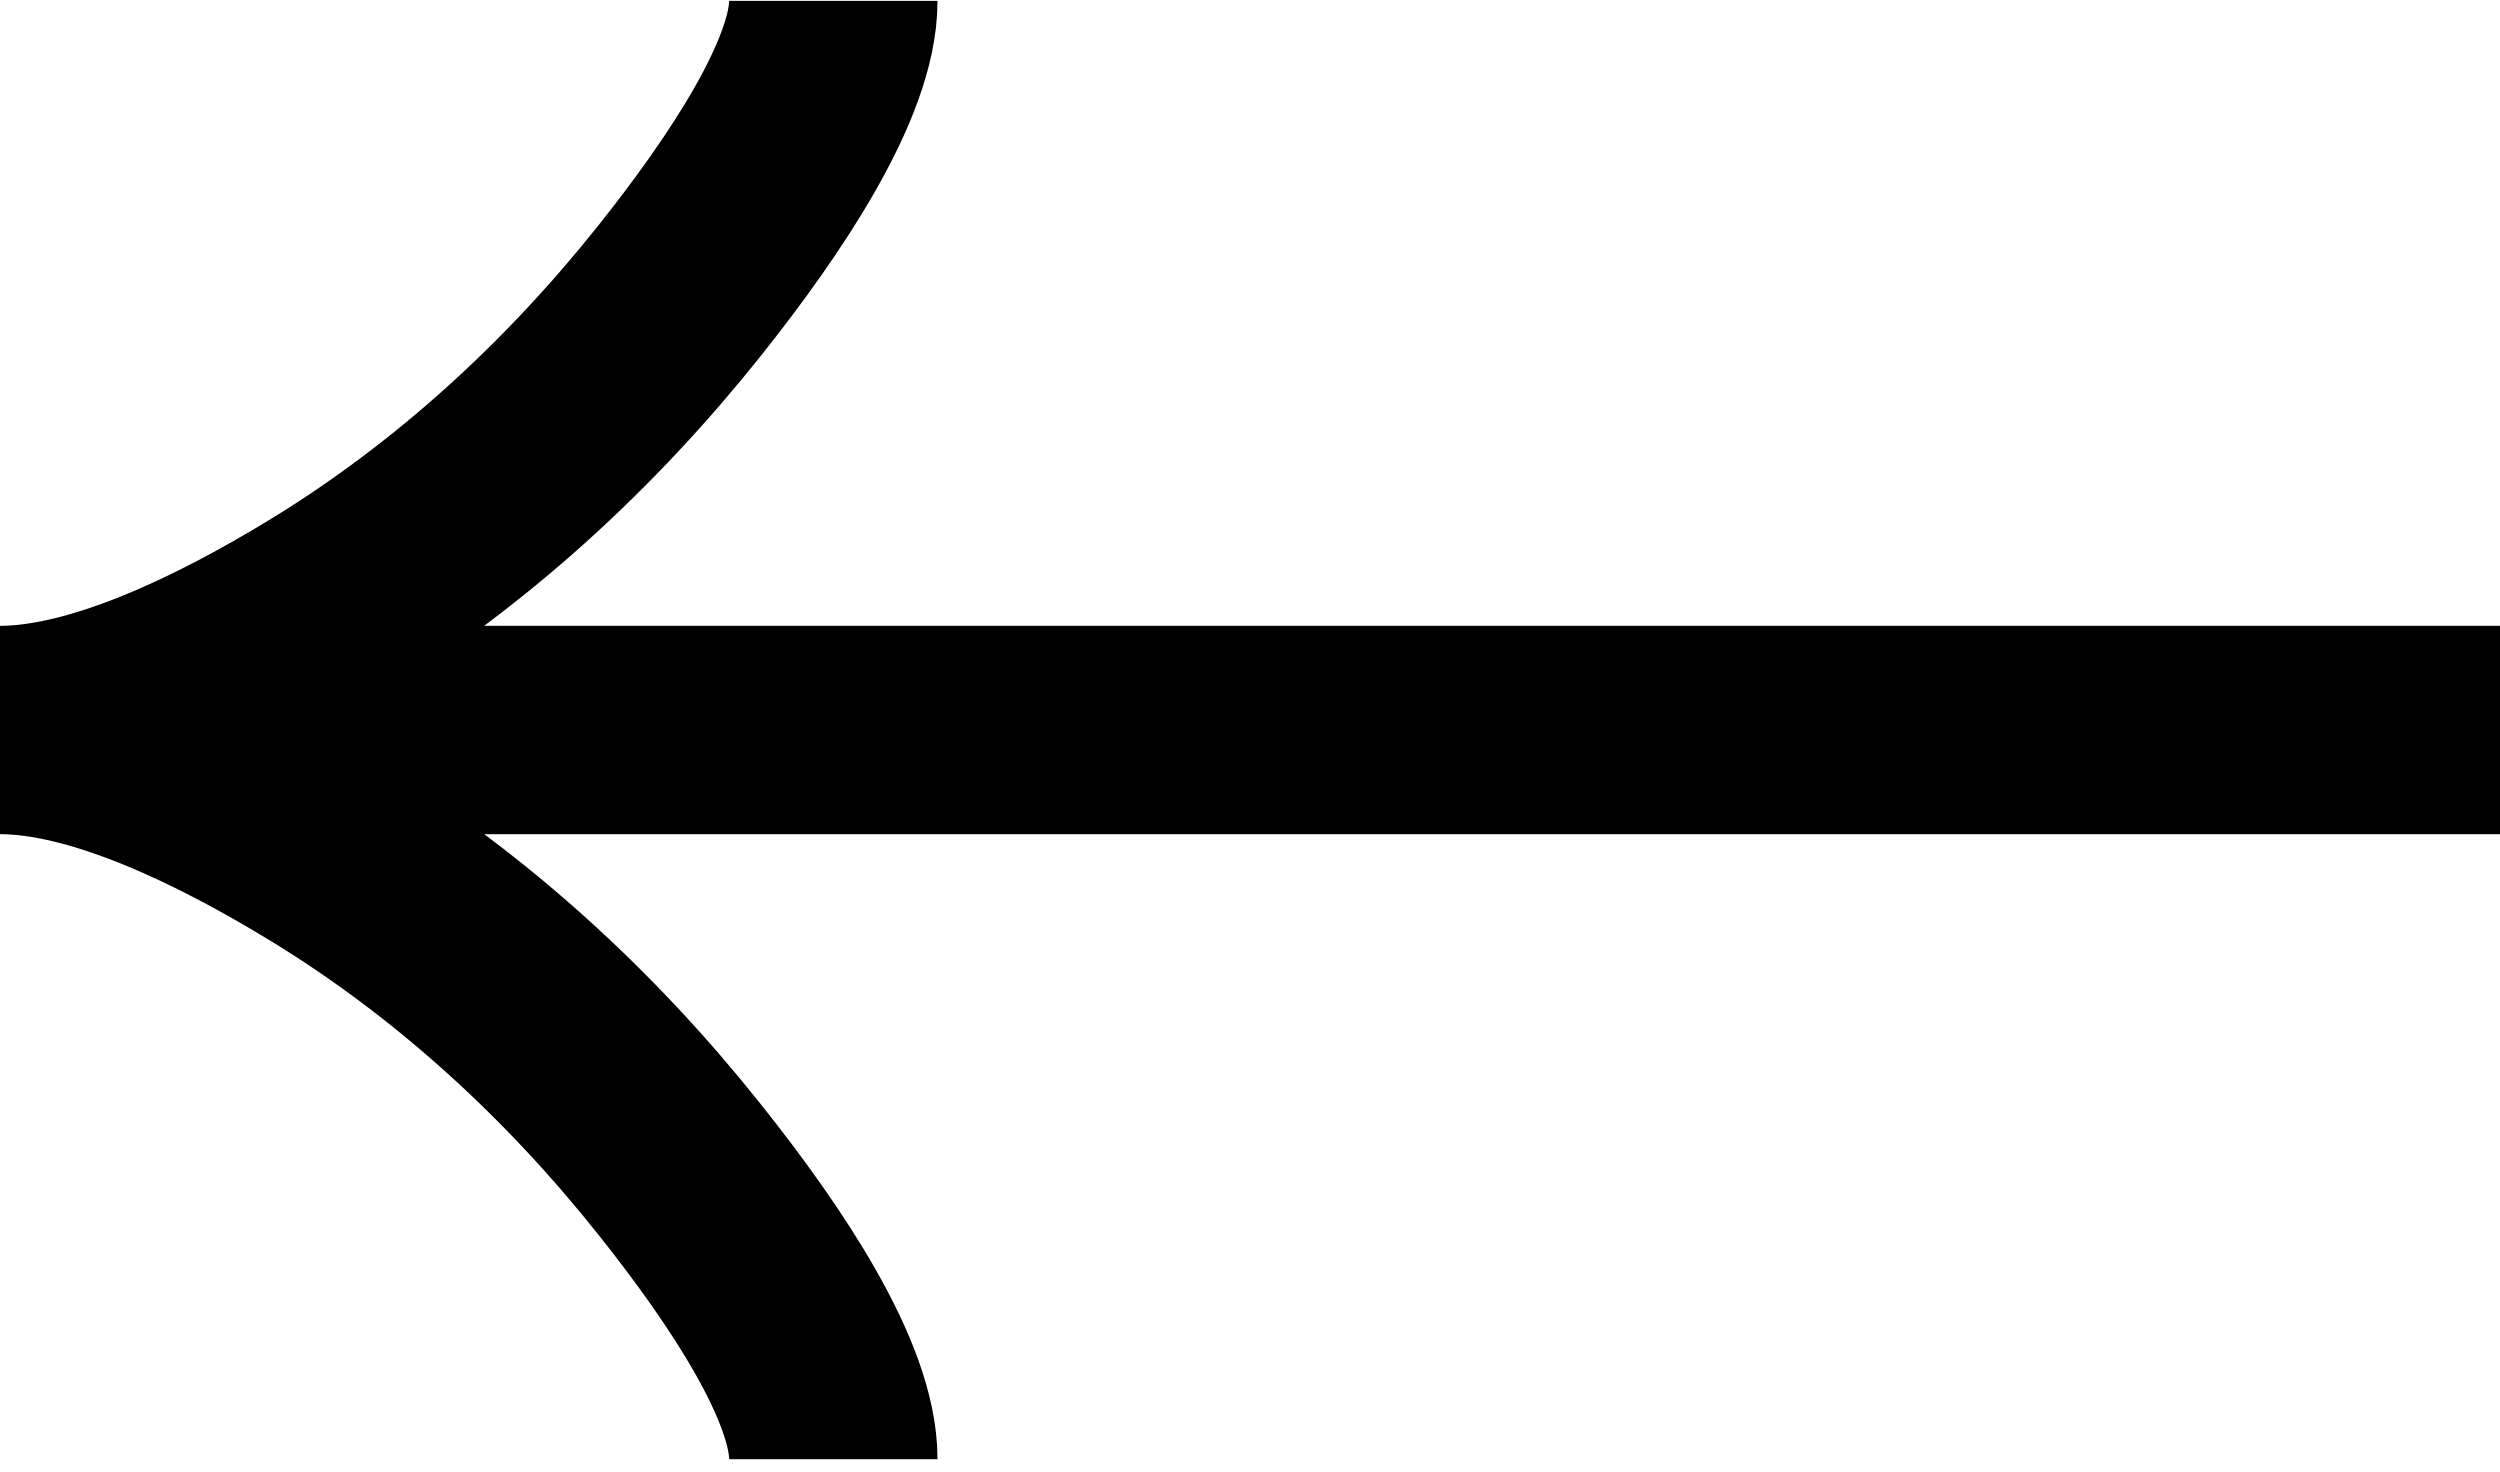
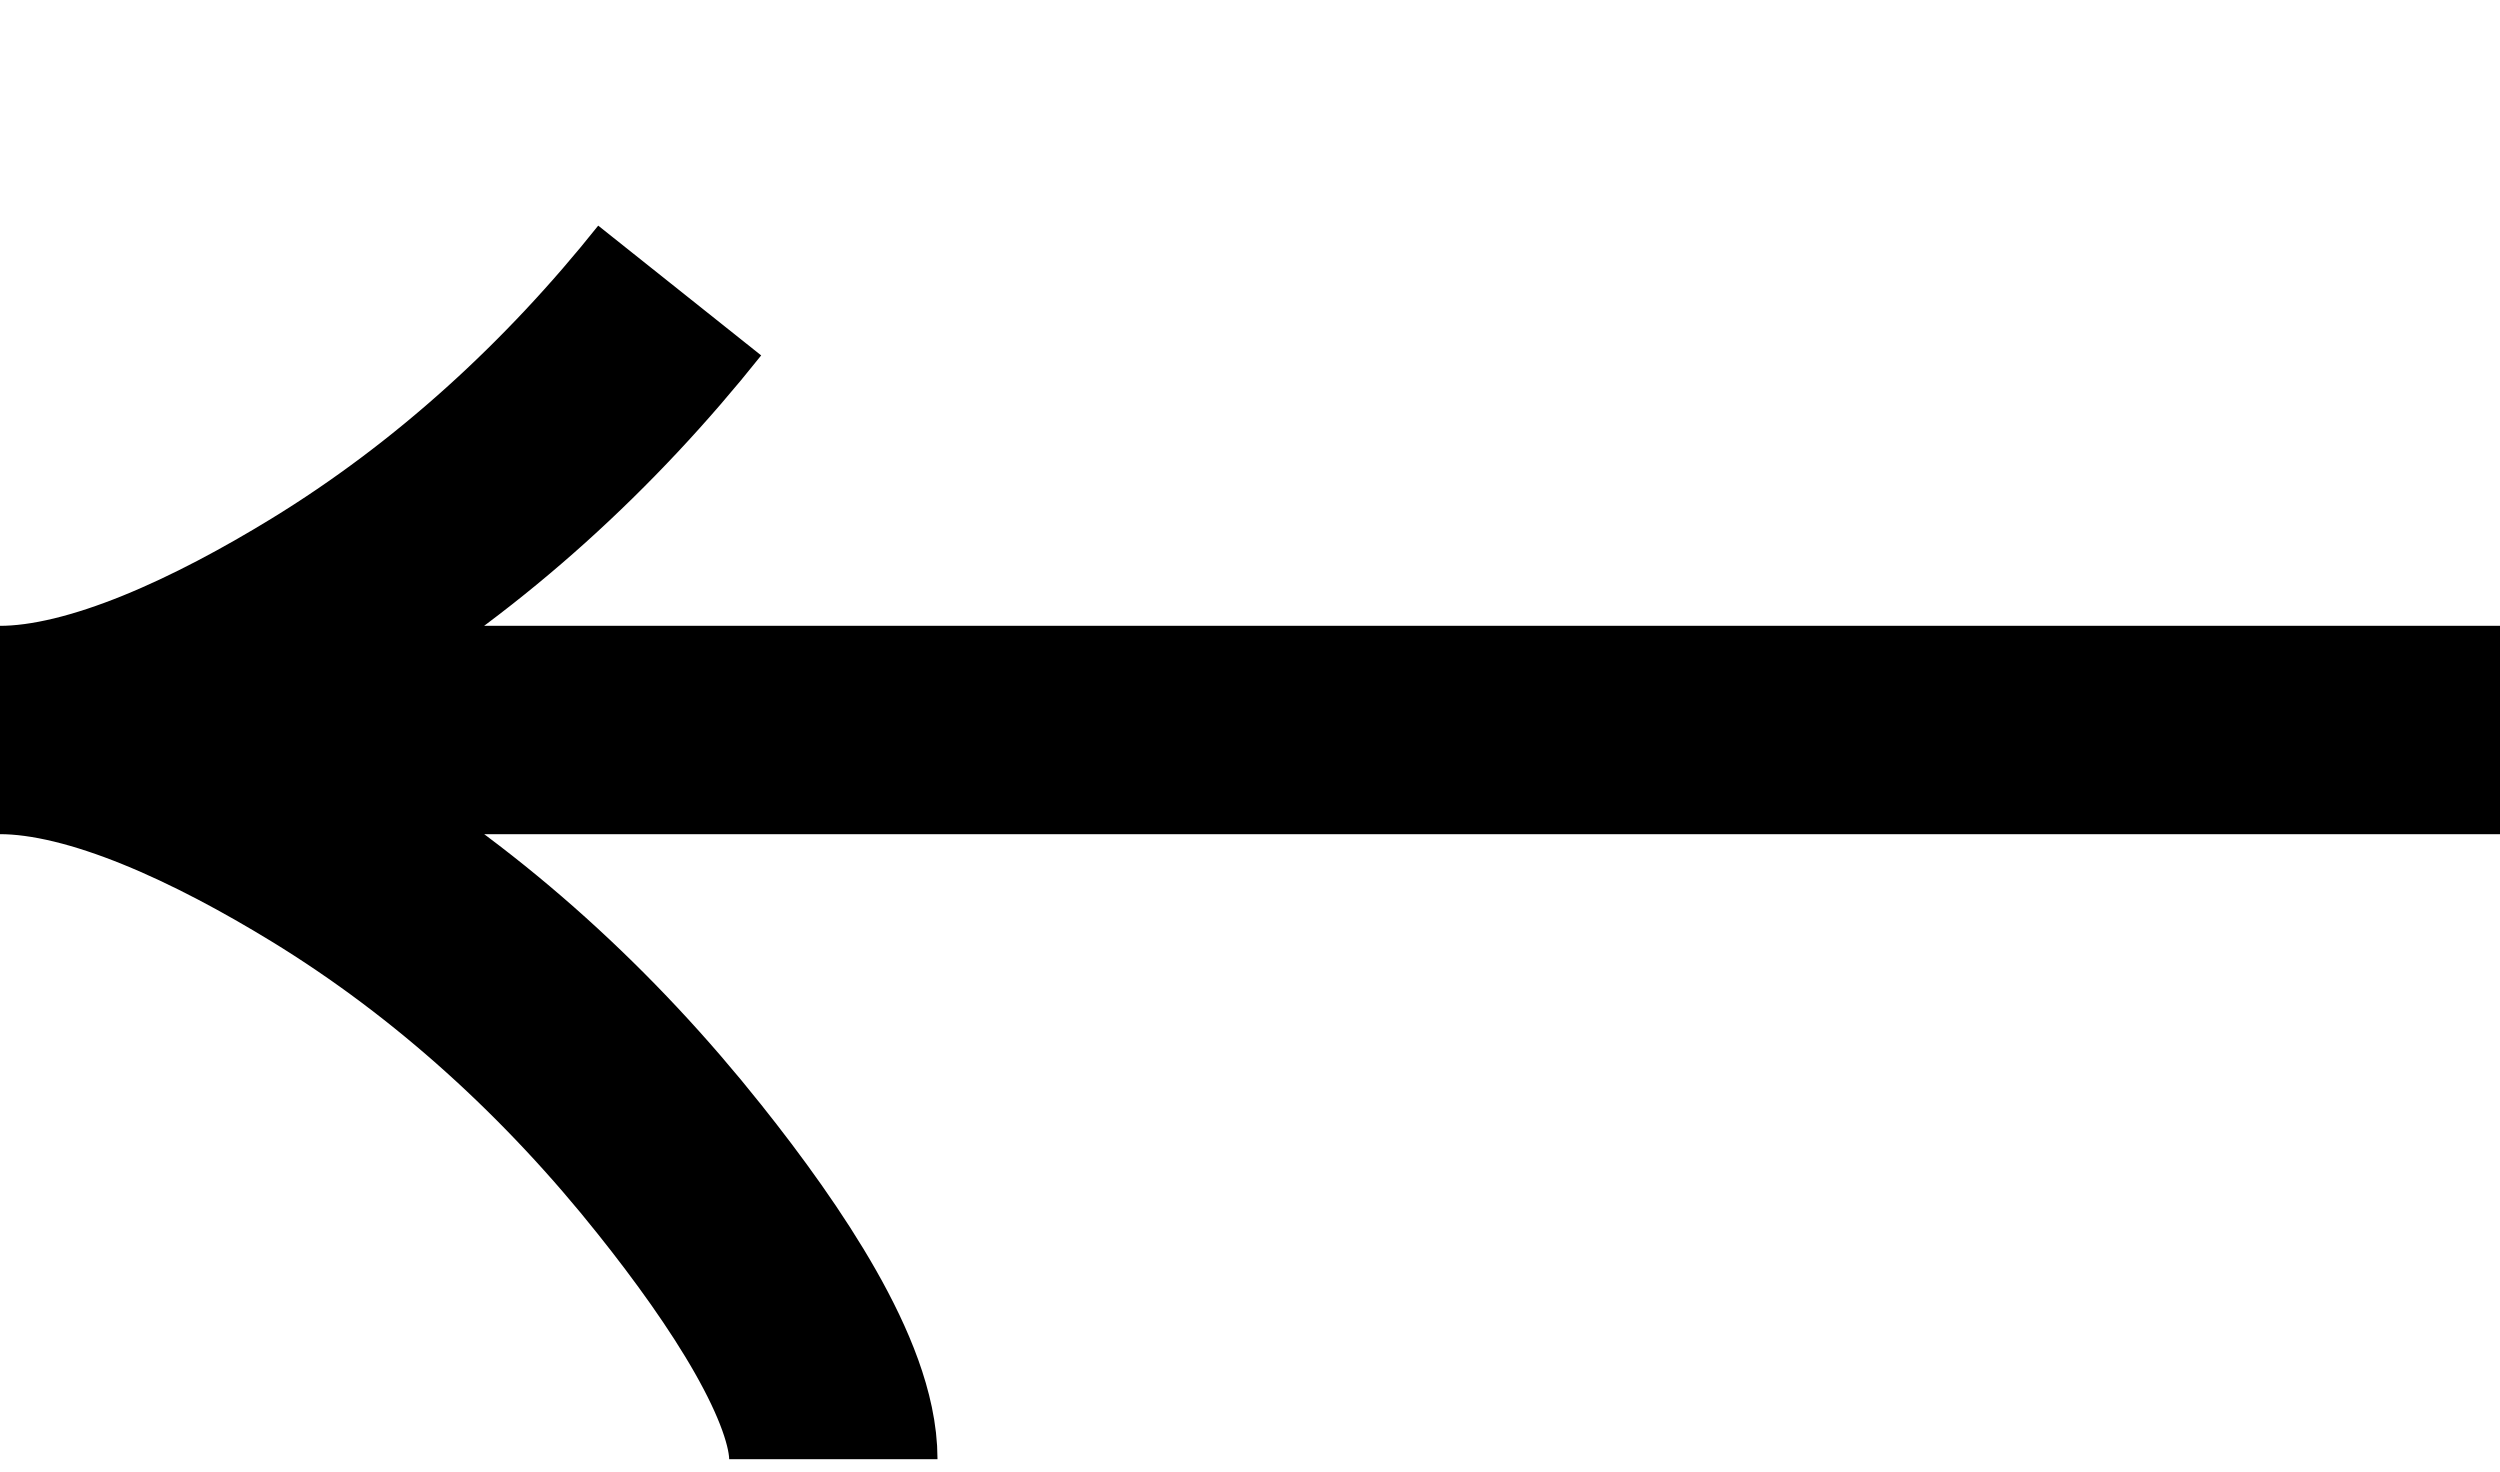
<svg xmlns="http://www.w3.org/2000/svg" width="180" height="106" viewBox="0 0 180 106" fill="none">
-   <path d="M60 105.061C60 99.496 54.502 91.186 48.938 84.21C41.782 75.21 33.233 67.358 23.43 61.365C16.08 56.873 7.17 52.56 0 52.56M0 52.56C7.17 52.56 16.087 48.248 23.43 43.755C33.233 37.755 41.782 29.903 48.938 20.918C54.502 13.935 60 5.611 60 0.061M0 52.56L180 52.56" stroke="black" stroke-width="15" />
+   <path d="M60 105.061C60 99.496 54.502 91.186 48.938 84.21C41.782 75.21 33.233 67.358 23.43 61.365C16.08 56.873 7.17 52.56 0 52.56M0 52.56C7.17 52.56 16.087 48.248 23.43 43.755C33.233 37.755 41.782 29.903 48.938 20.918M0 52.56L180 52.56" stroke="black" stroke-width="15" />
</svg>